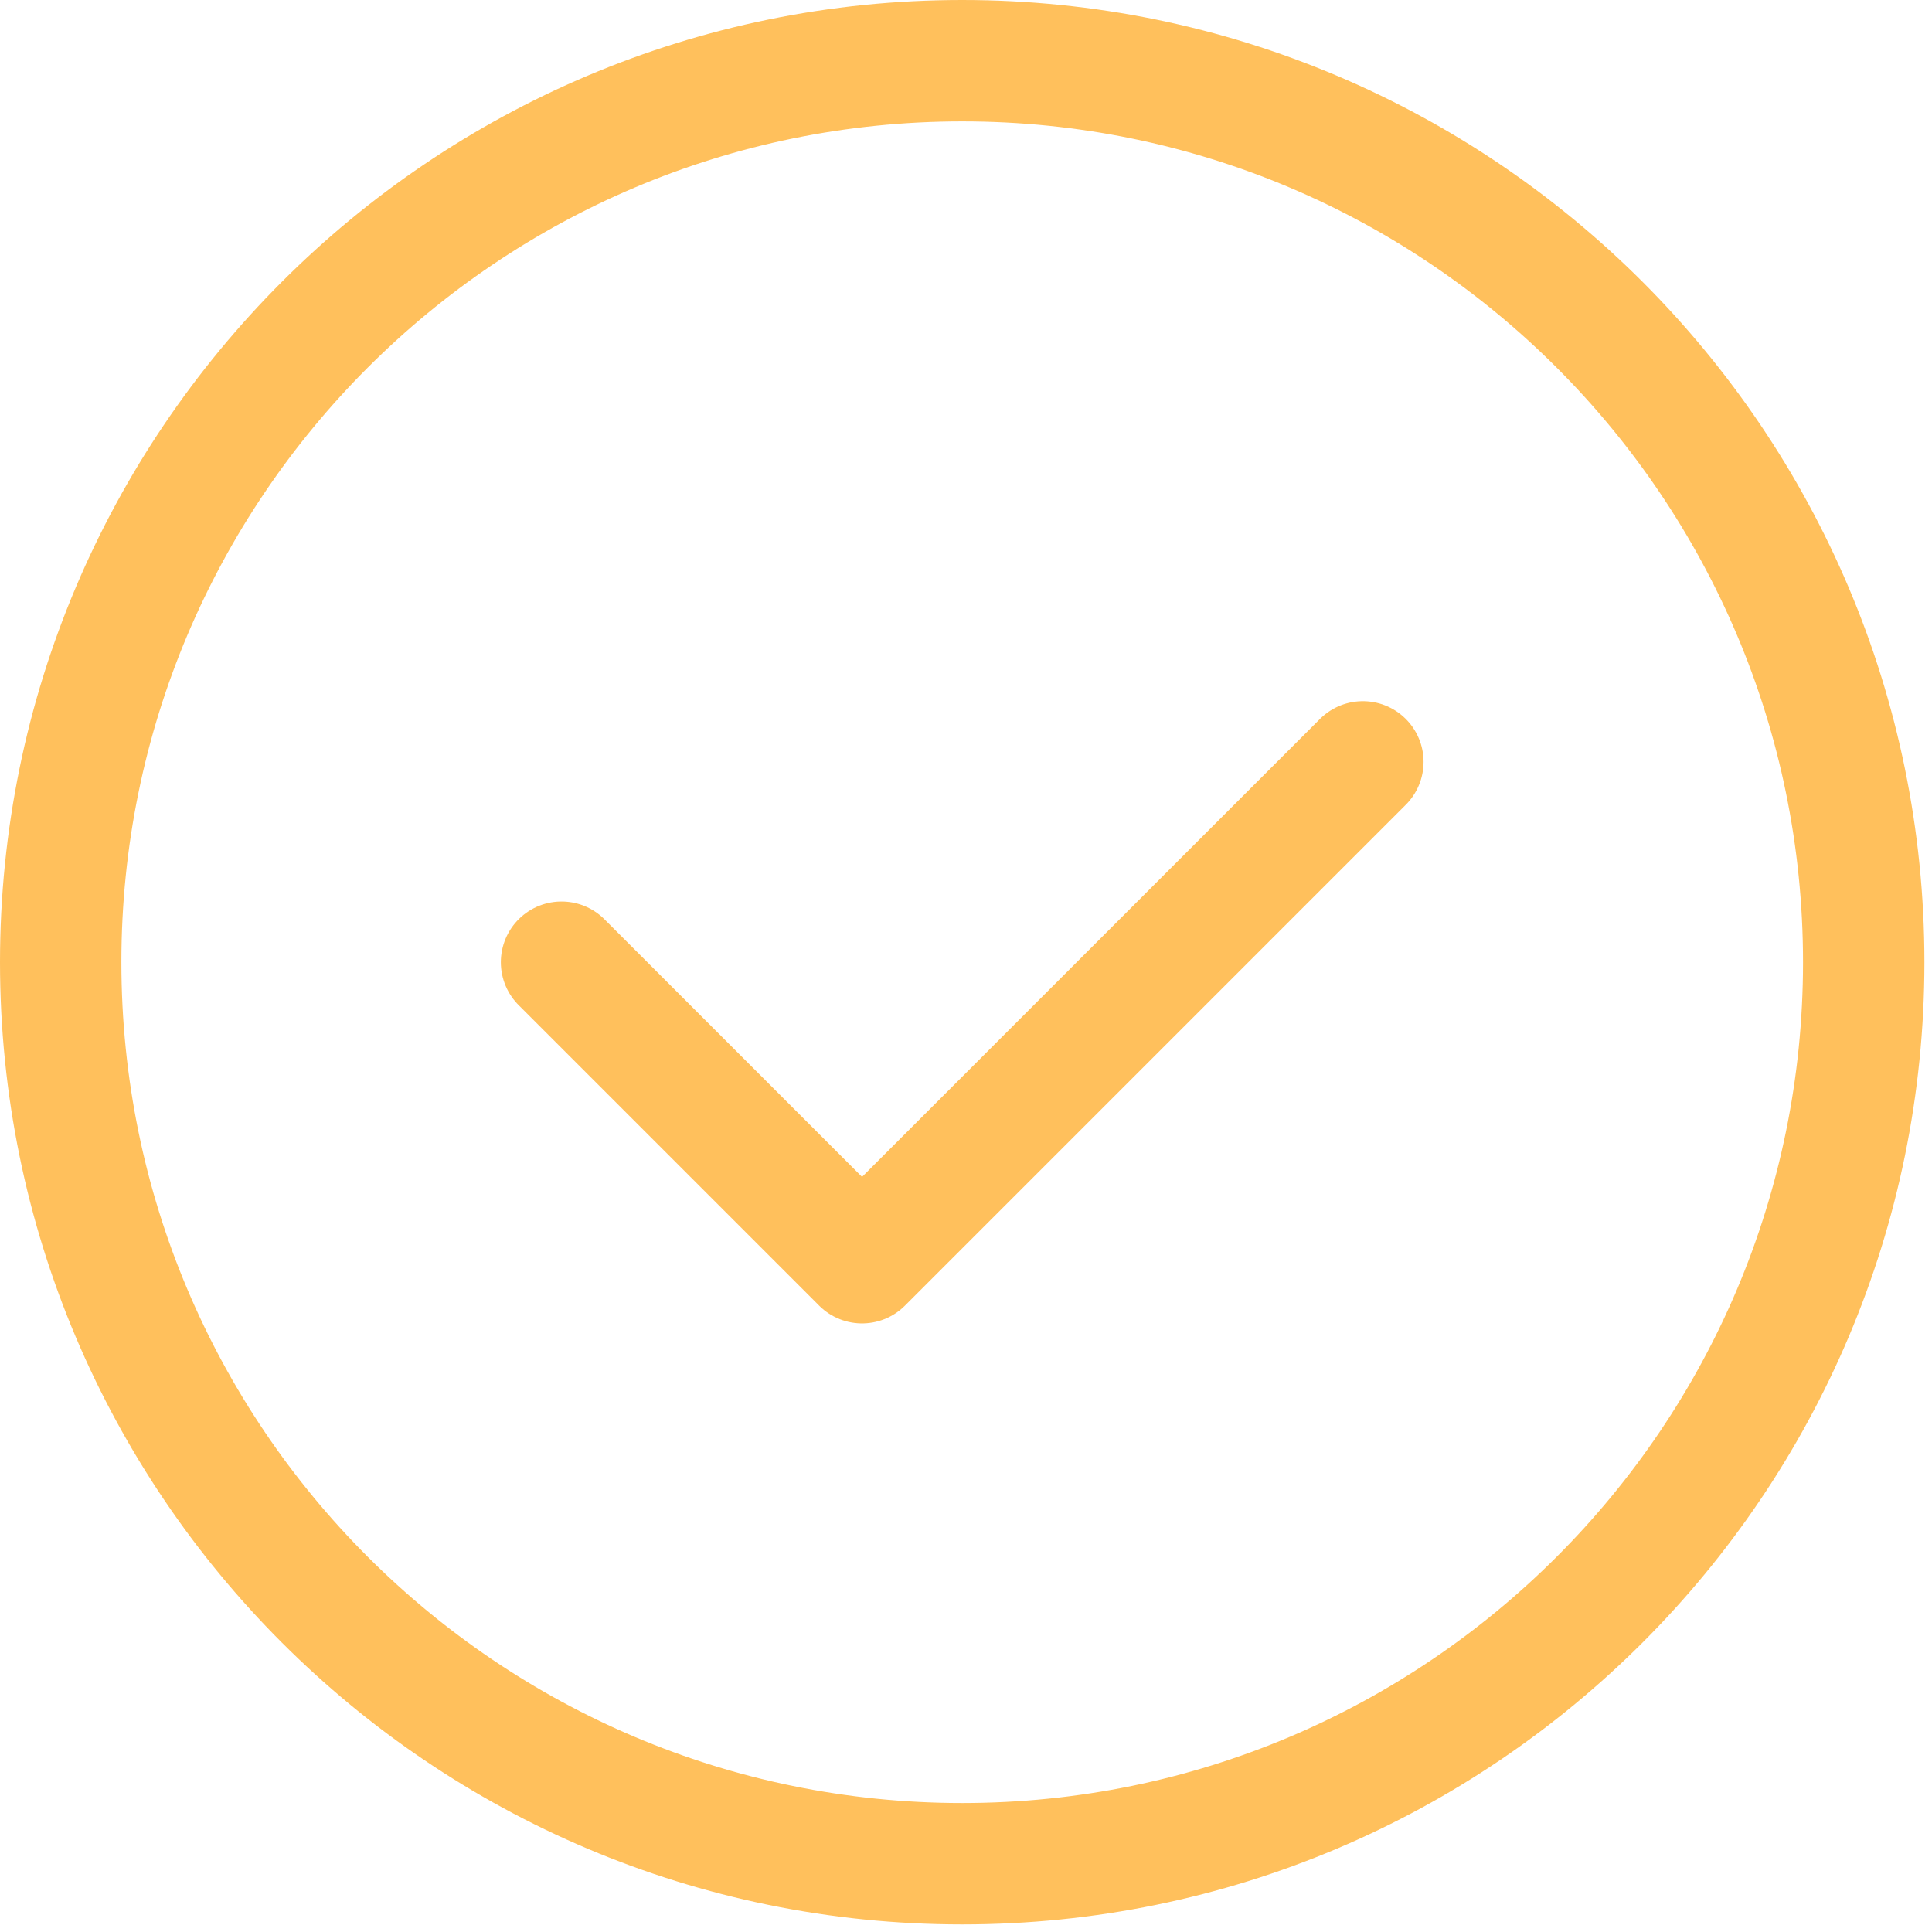
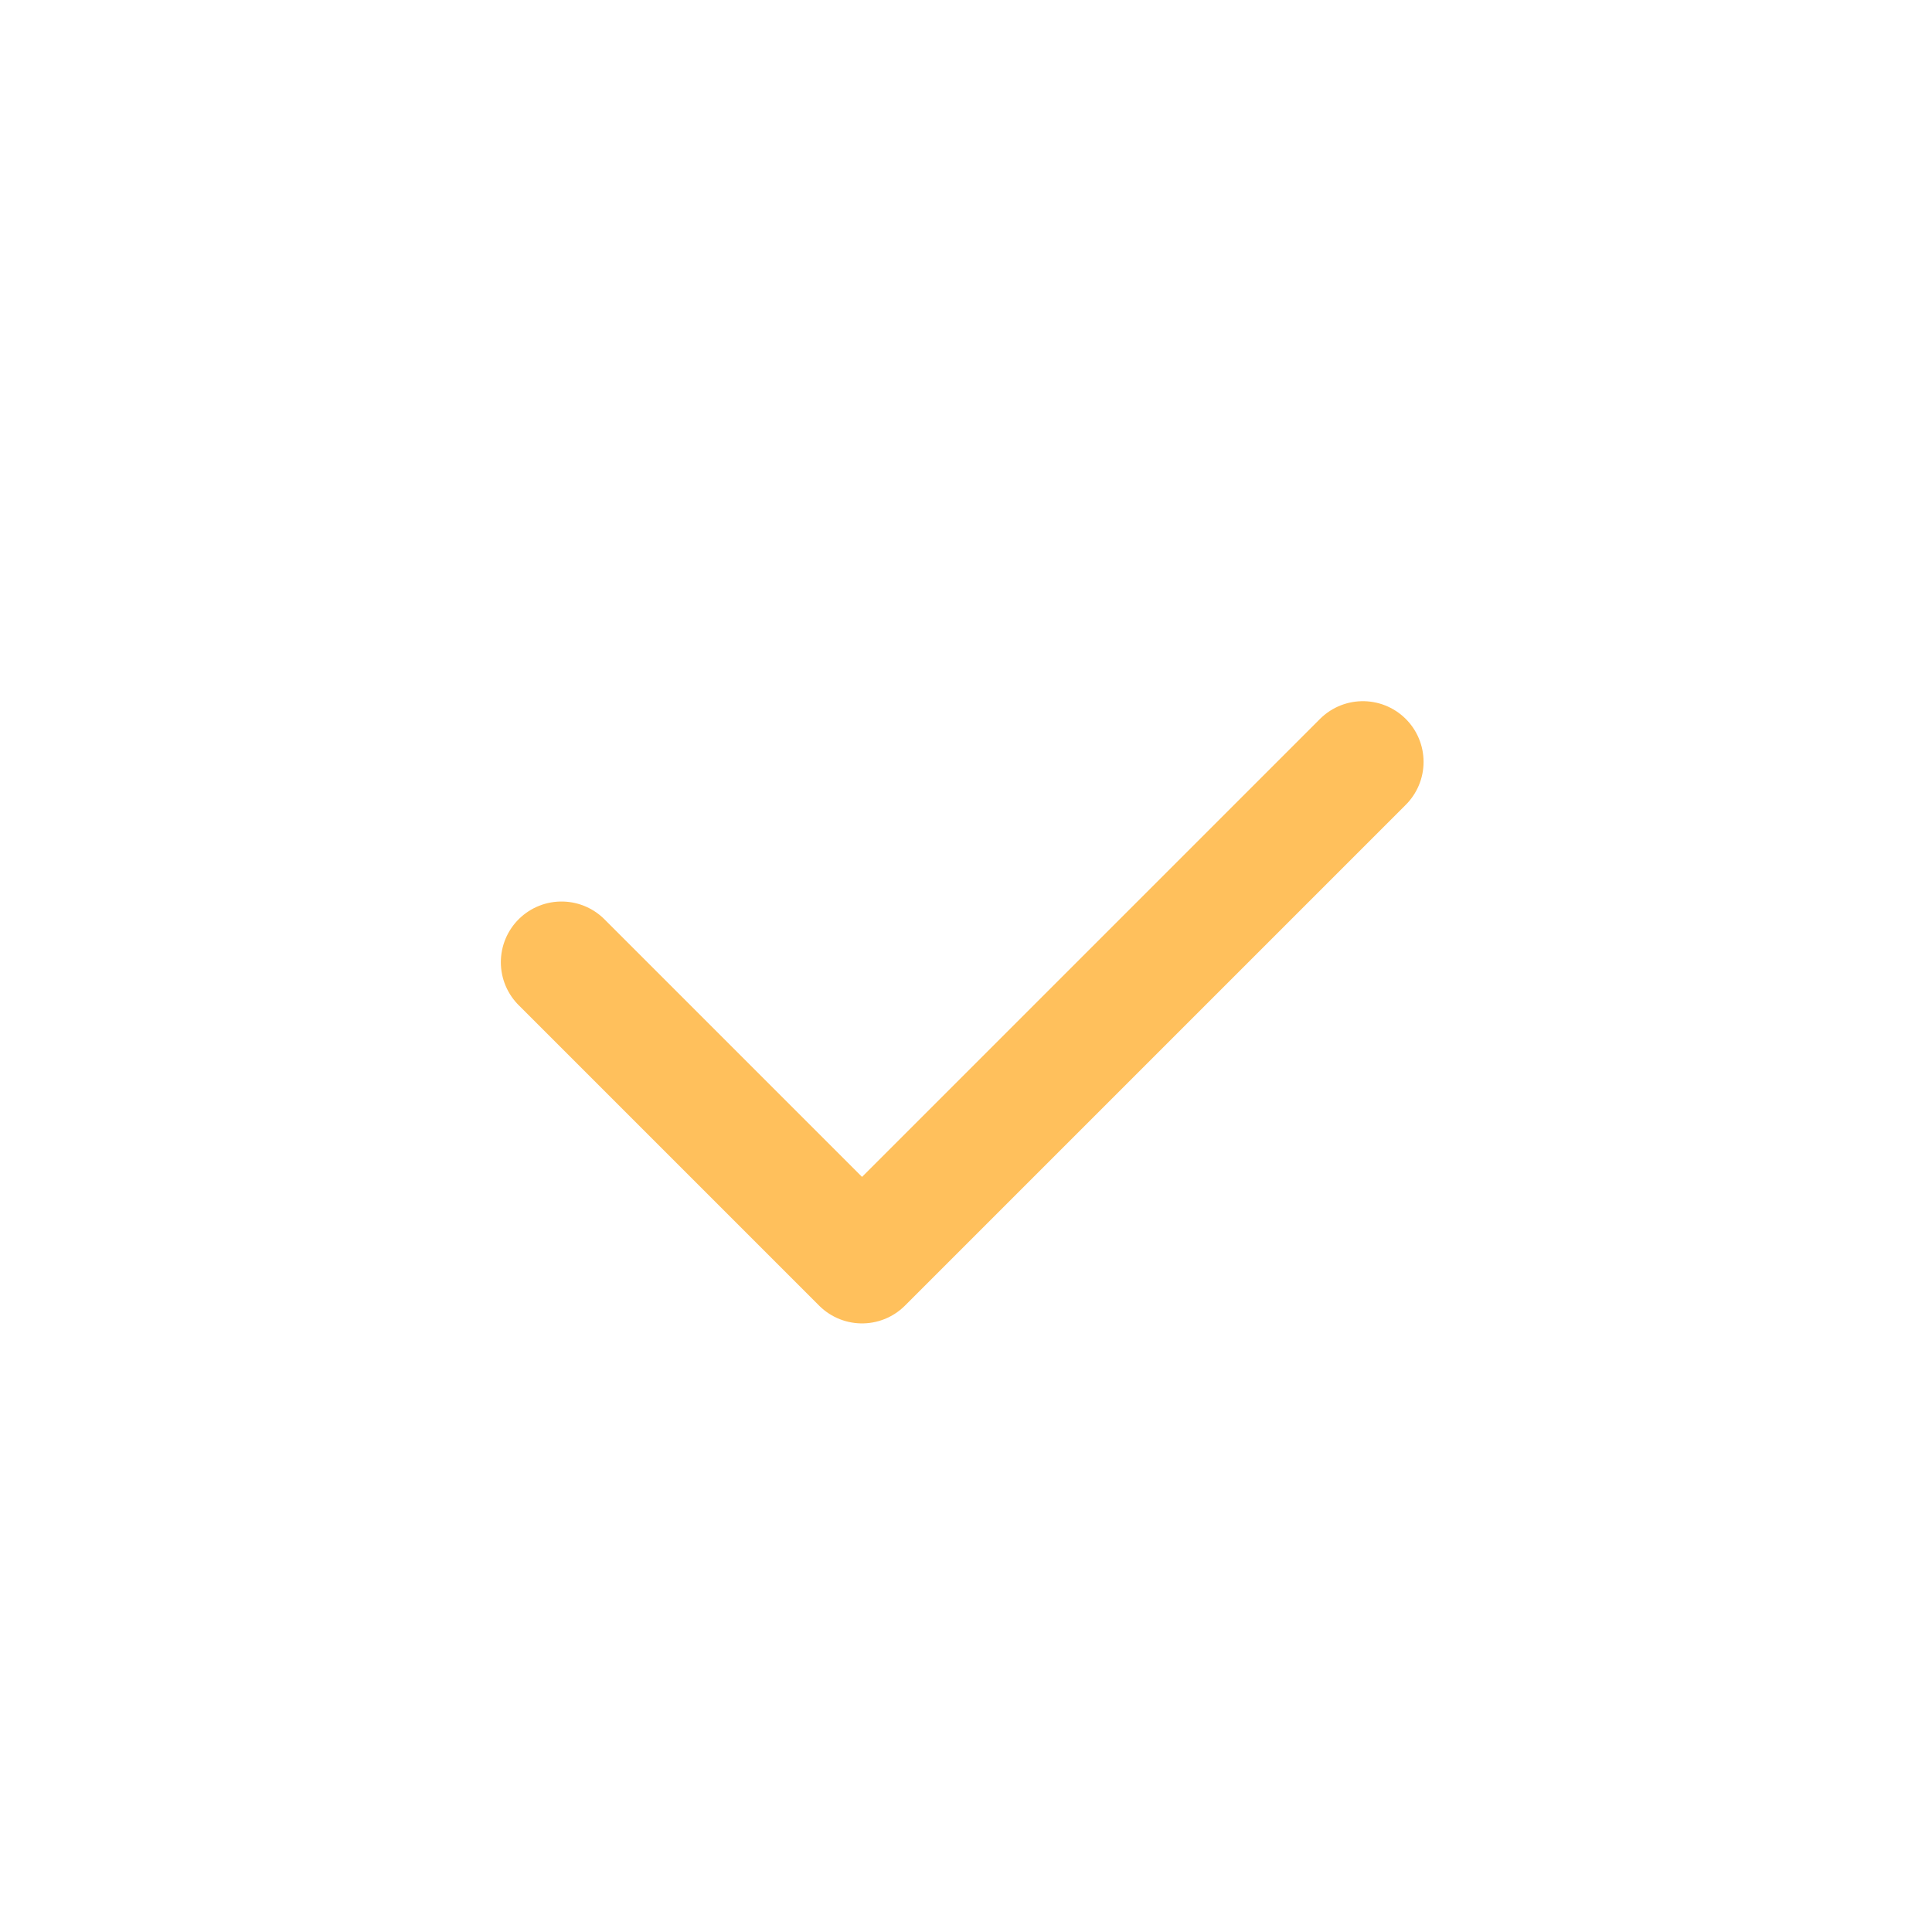
<svg xmlns="http://www.w3.org/2000/svg" width="191" height="191" viewBox="0 0 191 191" fill="none">
-   <path d="M6 95.125C6 45.908 45.908 6 95.125 6C144.342 6 184.25 45.908 184.25 95.125C184.25 144.342 144.342 184.25 95.125 184.25C45.908 184.25 6 144.342 6 95.125Z" stroke="#FFC05C" stroke-width="12" stroke-linecap="round" stroke-linejoin="round" />
  <path d="M55.514 95.125L85.222 124.833L134.736 75.319" stroke="#FFC05C" stroke-width="12" stroke-linecap="round" stroke-linejoin="round" />
</svg>